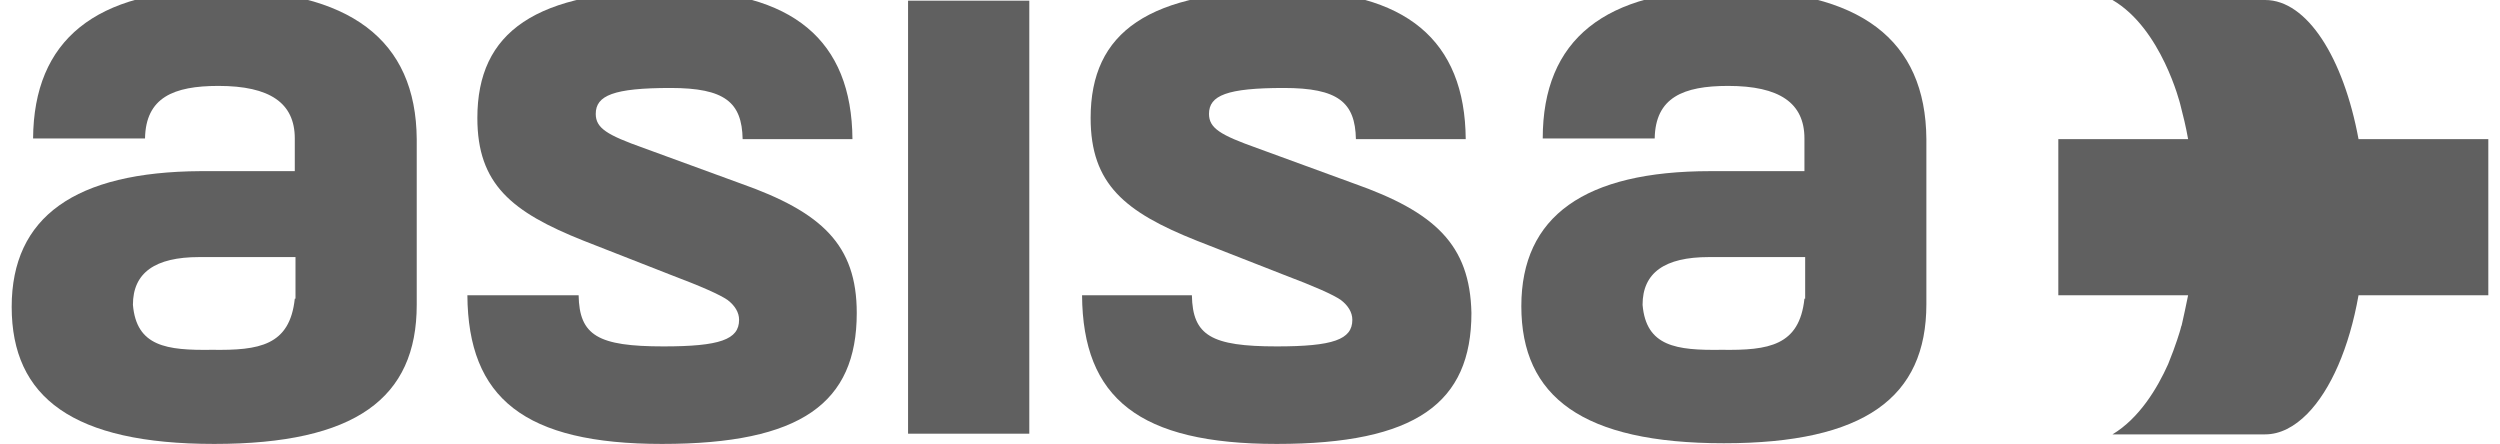
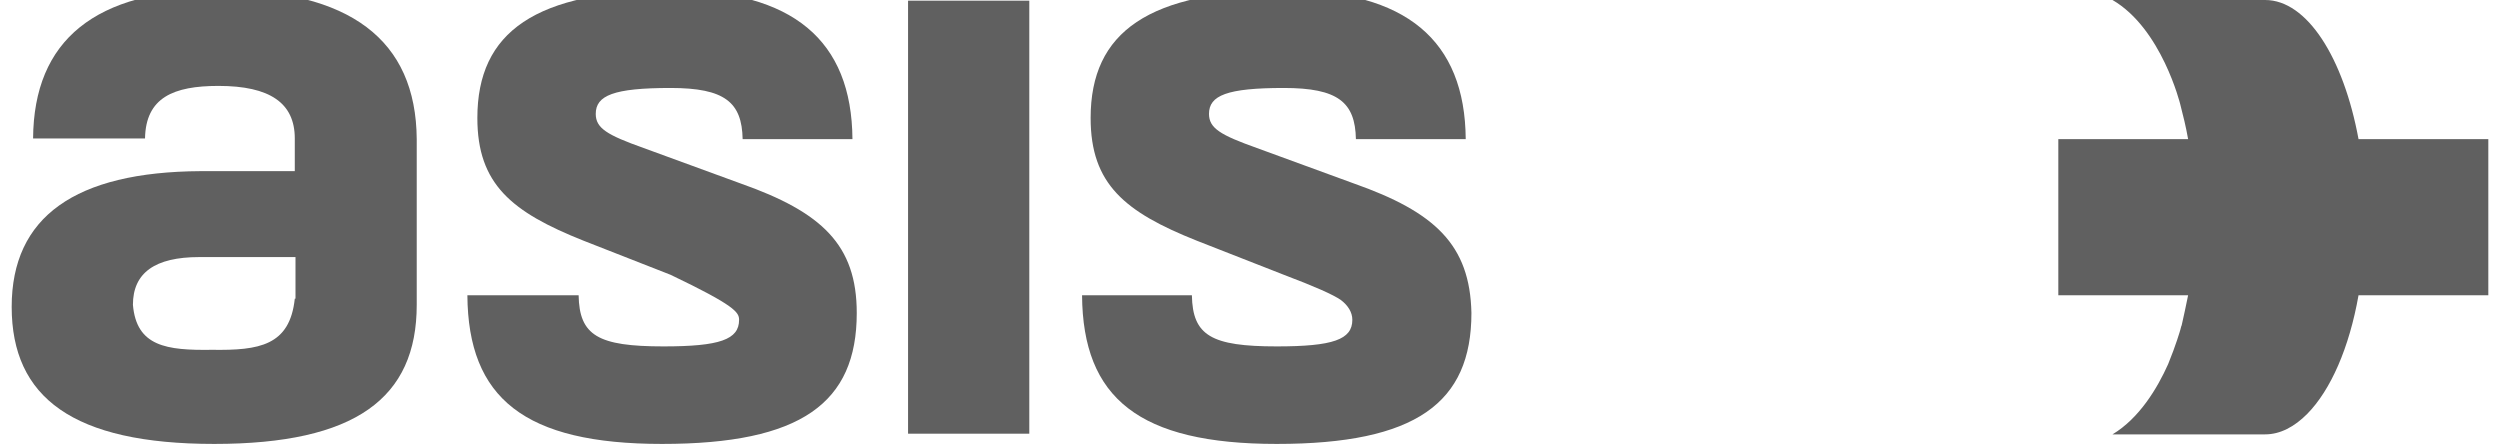
<svg xmlns="http://www.w3.org/2000/svg" width="107" height="19" viewBox="0 0 107 19" fill="none">
  <g clip-path="url(#clip0_355_989)">
    <path d="M100.945 5.954C100.304 2.481 98.748 0 96.947 0H90.415C92.521 1.226 93.315 4.465 93.315 4.465C93.437 4.932 93.559 5.429 93.651 5.954H88.096V12.637H93.651C93.559 13.104 93.467 13.513 93.376 13.922C93.345 13.98 93.345 14.038 93.315 14.126C93.315 14.126 93.132 14.768 92.796 15.585C92.338 16.607 91.575 17.891 90.415 18.591H96.947C97.588 18.591 98.198 18.27 98.748 17.716C99.755 16.694 100.548 14.885 100.945 12.637H106.5V5.954H100.945Z" fill="#606060" />
    <path d="M12.617 12.783C12.403 14.797 11.091 15.001 9.076 14.972C7.123 15.001 5.841 14.826 5.689 13.046C5.689 11.674 6.635 11.003 8.527 11.003H12.647V12.783H12.617ZM9.351 -0.438C4.071 -0.438 1.446 1.722 1.416 5.925H6.207C6.238 4.173 7.428 3.677 9.351 3.677C11.549 3.677 12.617 4.407 12.617 5.925V7.325H8.588C3.216 7.355 0.5 9.281 0.5 13.133C0.5 17.015 3.125 19 9.168 19C15.211 19 17.836 17.044 17.836 13.046V5.954C17.805 1.693 14.967 -0.438 9.351 -0.438Z" fill="#606060" />
-     <path d="M31.694 7.851L27.543 6.333C25.986 5.779 25.498 5.487 25.498 4.874C25.498 4.086 26.261 3.765 28.702 3.765C31.022 3.765 31.755 4.378 31.785 5.954H36.485C36.455 1.722 33.922 -0.409 28.794 -0.409C22.903 -0.409 20.431 1.372 20.431 5.049C20.431 7.88 21.896 9.077 24.979 10.303L28.702 11.762C30.015 12.258 30.808 12.608 31.144 12.842C31.449 13.075 31.633 13.367 31.633 13.688C31.633 14.534 30.808 14.826 28.397 14.826C25.589 14.826 24.796 14.359 24.765 12.637H20.004C20.034 17.044 22.446 19 28.336 19C34.288 19 36.669 17.249 36.669 13.396C36.669 10.478 35.173 9.077 31.694 7.851Z" fill="#606060" />
+     <path d="M31.694 7.851L27.543 6.333C25.986 5.779 25.498 5.487 25.498 4.874C25.498 4.086 26.261 3.765 28.702 3.765C31.022 3.765 31.755 4.378 31.785 5.954H36.485C36.455 1.722 33.922 -0.409 28.794 -0.409C22.903 -0.409 20.431 1.372 20.431 5.049C20.431 7.88 21.896 9.077 24.979 10.303L28.702 11.762C31.449 13.075 31.633 13.367 31.633 13.688C31.633 14.534 30.808 14.826 28.397 14.826C25.589 14.826 24.796 14.359 24.765 12.637H20.004C20.034 17.044 22.446 19 28.336 19C34.288 19 36.669 17.249 36.669 13.396C36.669 10.478 35.173 9.077 31.694 7.851Z" fill="#606060" />
    <path d="M44.054 0.029H38.865V18.562H44.054V0.029Z" fill="#606060" />
    <path d="M57.941 7.851L53.79 6.333C52.234 5.779 51.745 5.487 51.745 4.874C51.745 4.086 52.508 3.765 54.95 3.765C57.27 3.765 58.002 4.378 58.033 5.954H62.733C62.702 1.722 60.169 -0.409 55.041 -0.409C49.151 -0.409 46.679 1.372 46.679 5.049C46.679 7.88 48.144 9.077 51.226 10.303L54.95 11.762C56.262 12.258 57.056 12.608 57.392 12.842C57.697 13.075 57.88 13.367 57.88 13.688C57.88 14.534 57.056 14.826 54.645 14.826C51.837 14.826 51.043 14.359 51.013 12.637H46.312C46.343 17.044 48.754 19 54.645 19C60.596 19 62.977 17.249 62.977 13.396C62.916 10.478 61.42 9.077 57.941 7.851Z" fill="#606060" />
-     <path d="M77.23 12.783C77.016 14.797 75.704 15.001 73.69 14.972C71.736 15.001 70.454 14.826 70.302 13.046C70.302 11.674 71.248 11.003 73.14 11.003H77.261V12.783H77.23ZM73.964 -0.438C68.684 -0.438 66.029 1.693 66.029 5.925H70.821C70.851 4.173 72.042 3.677 73.964 3.677C76.162 3.677 77.23 4.407 77.23 5.925V7.325H73.201C67.83 7.325 65.113 9.252 65.113 13.104C65.113 16.986 67.738 18.971 73.781 18.971C79.794 18.971 82.449 17.015 82.449 13.017V5.954C82.419 1.693 79.611 -0.438 73.964 -0.438Z" fill="#606060" />
  </g>
  <defs>
    <clipPath id="clip0_355_989">
      <rect width="106" height="19" fill="white" transform="translate(0.5)" />
    </clipPath>
  </defs>
</svg>